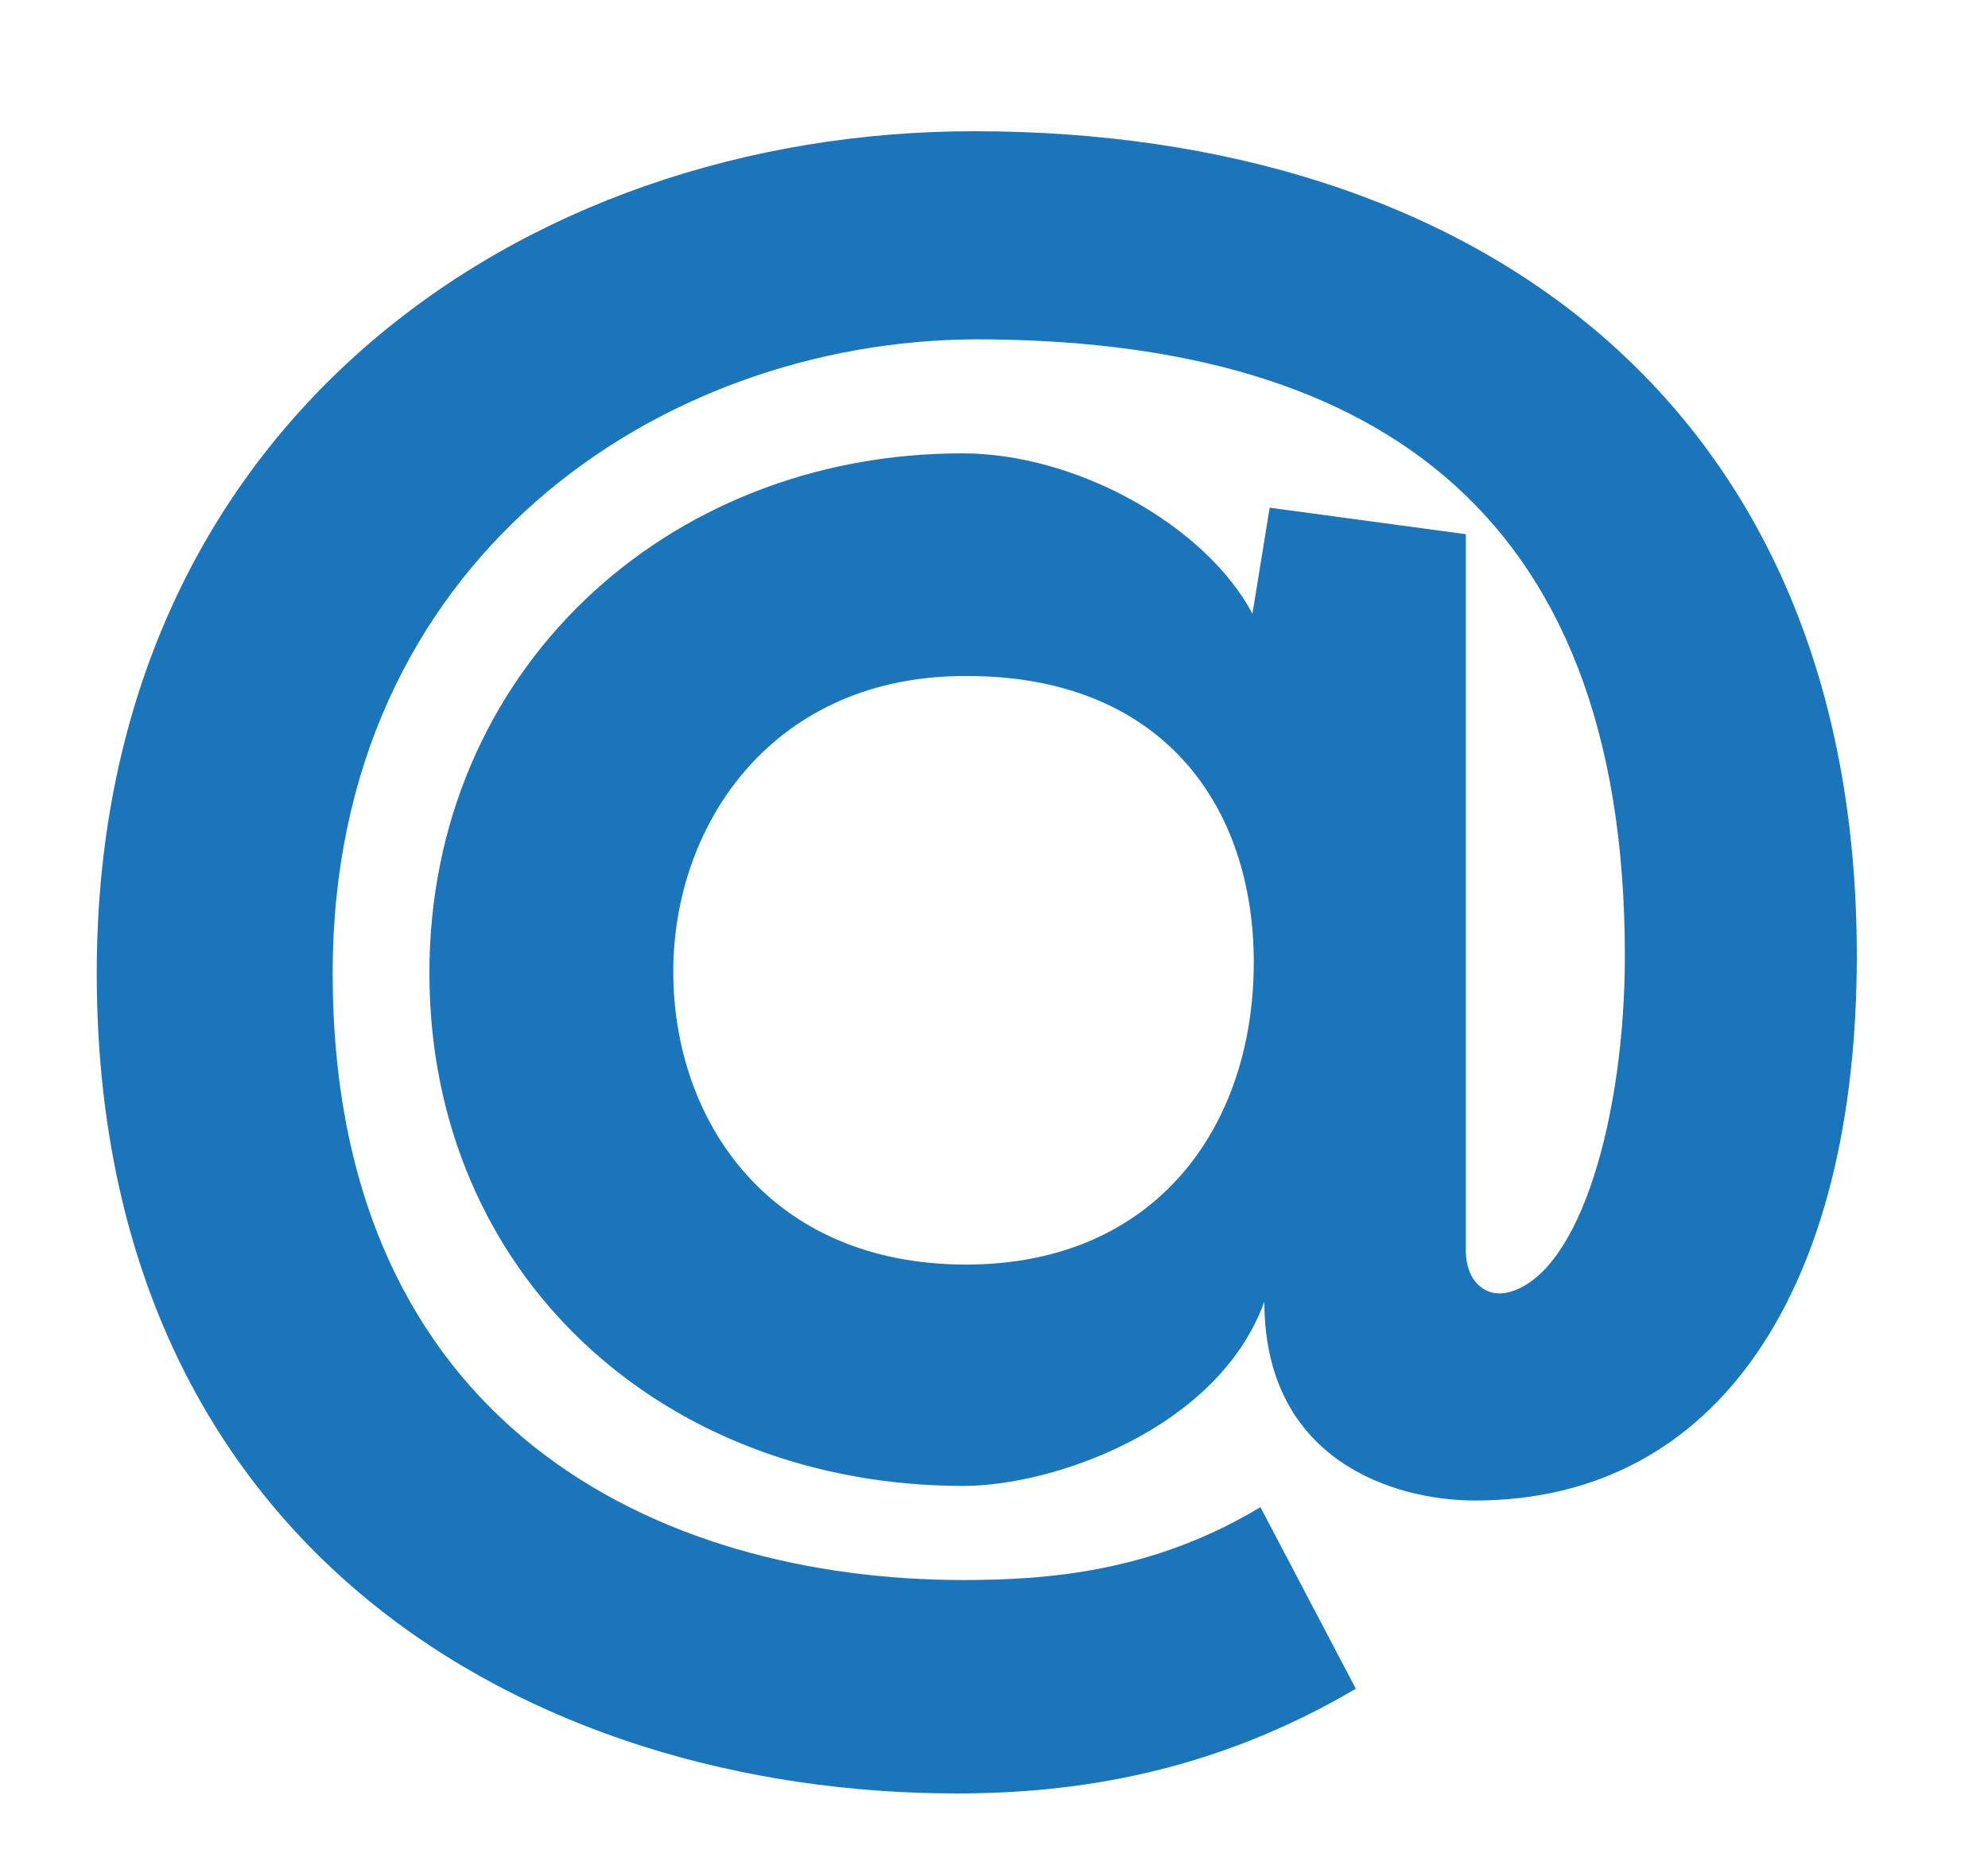
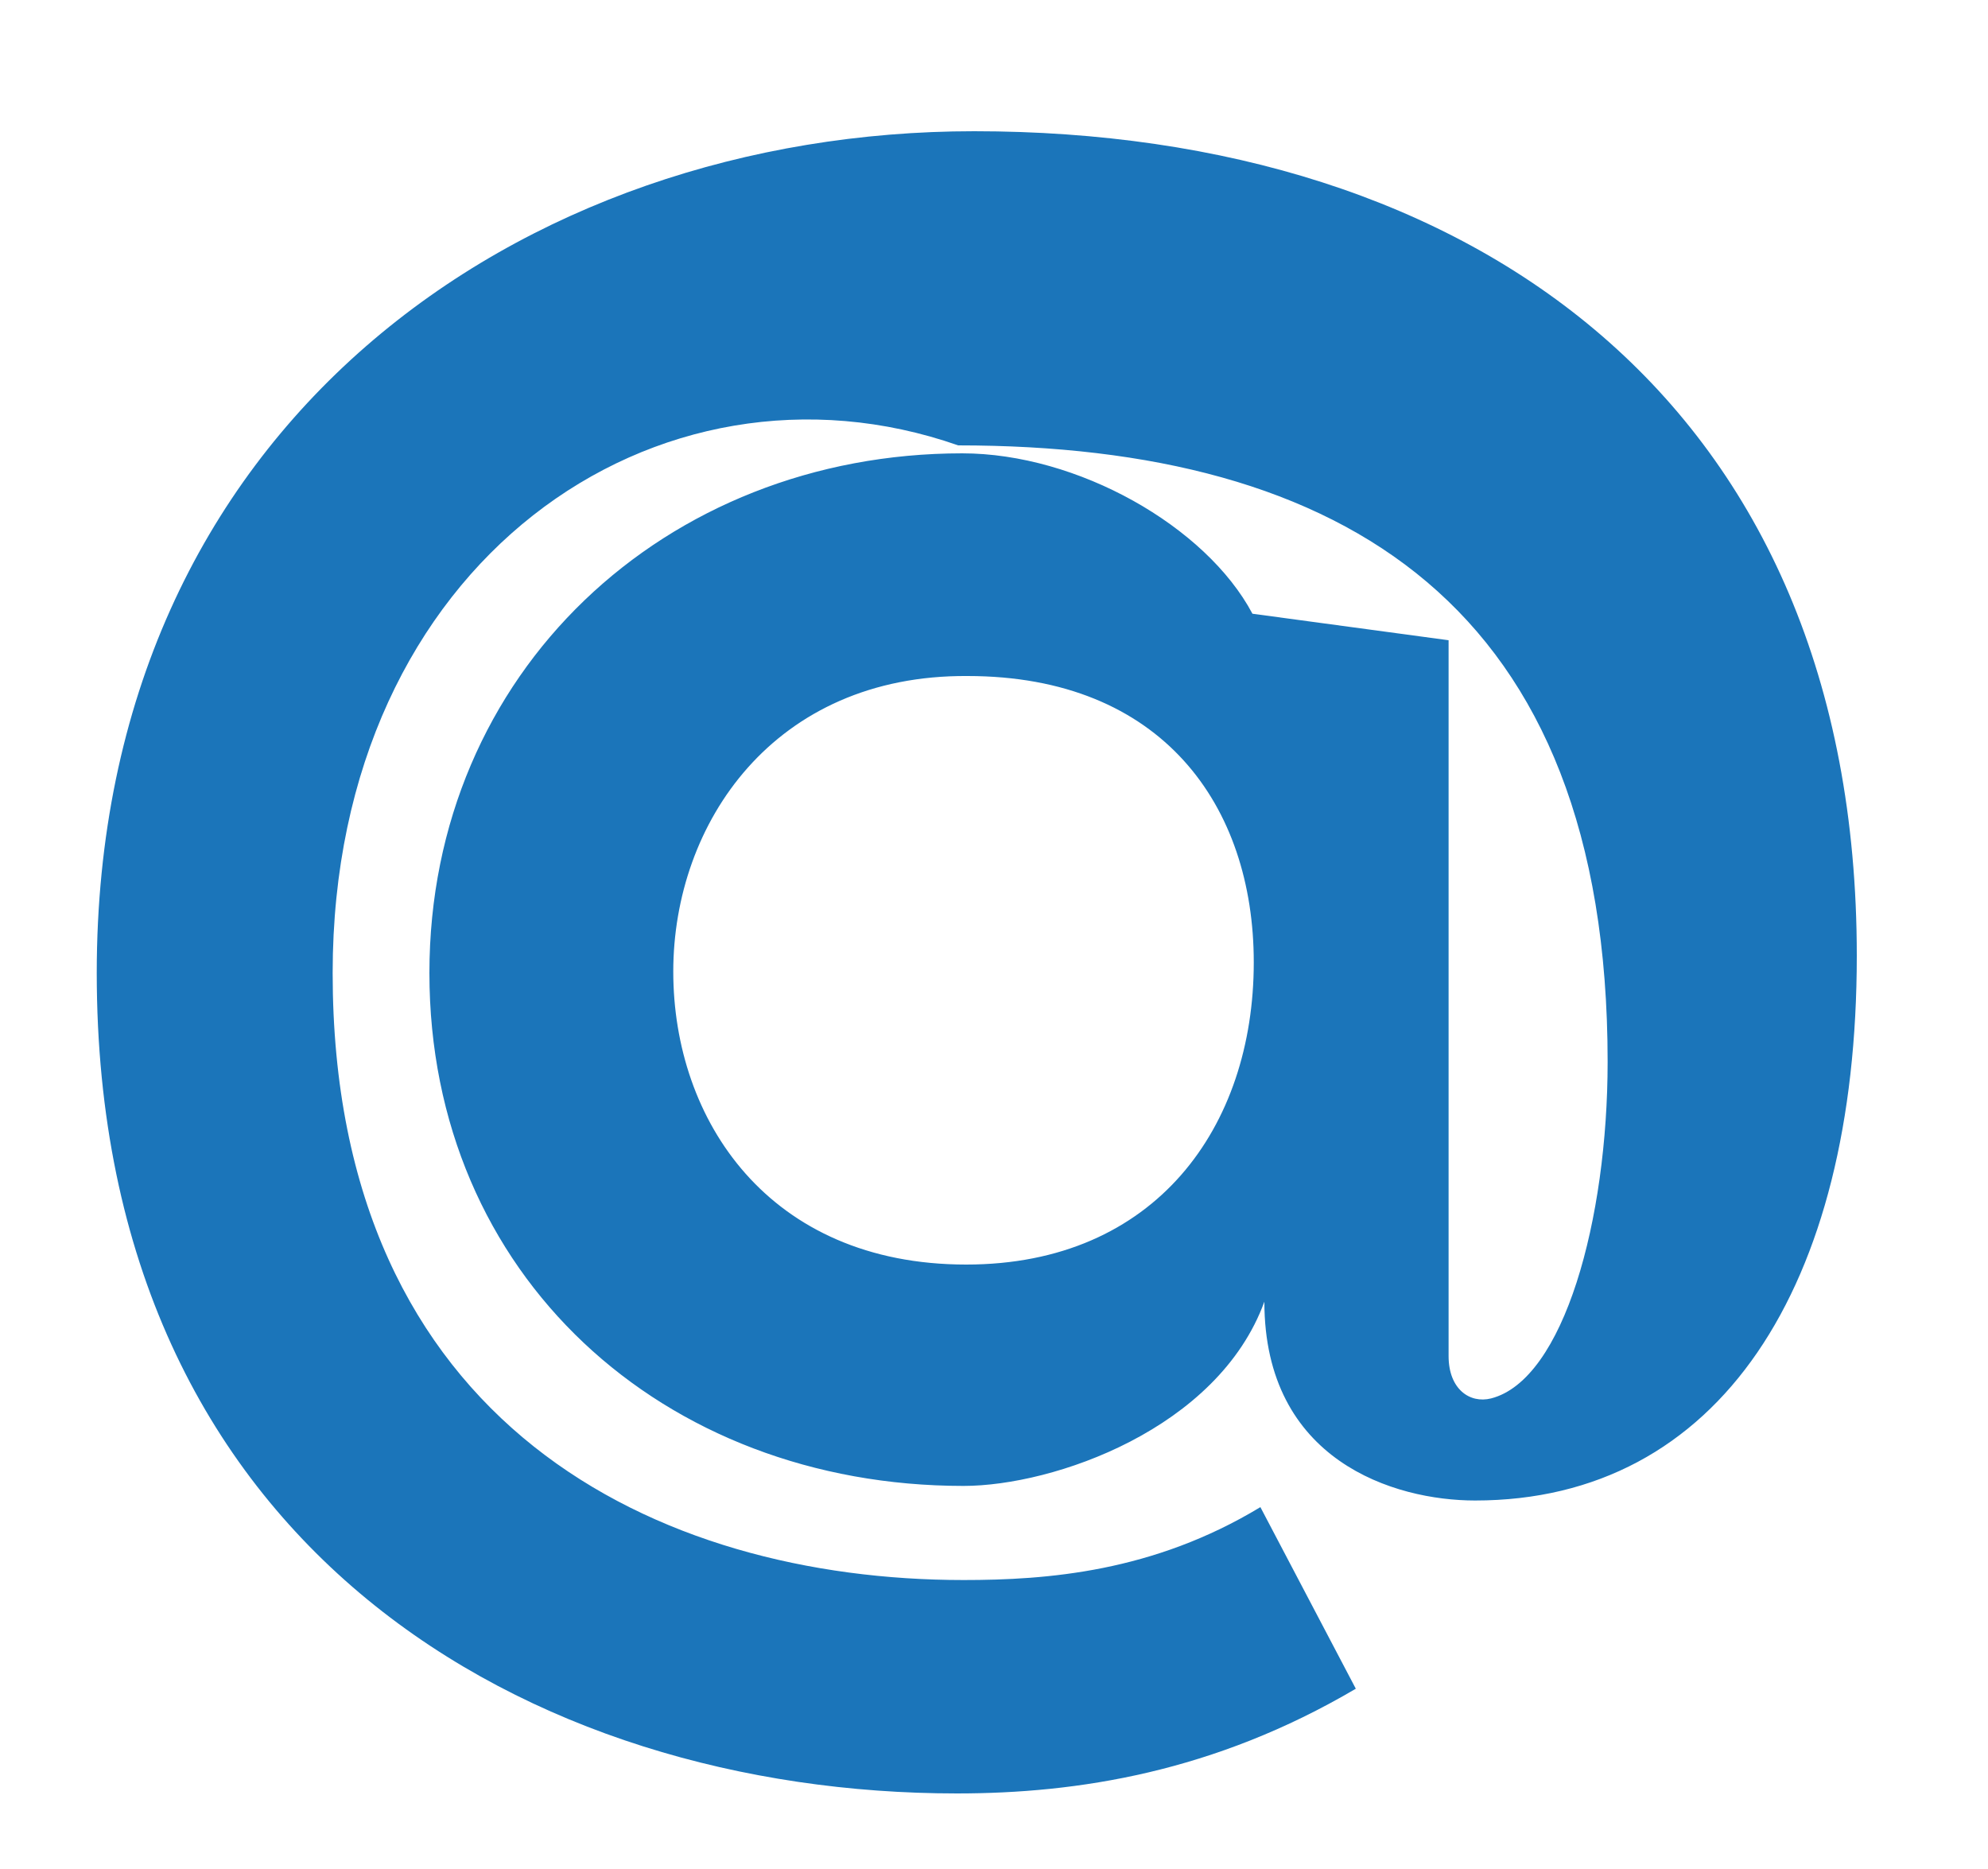
<svg xmlns="http://www.w3.org/2000/svg" version="1.1" id="Layer_2" x="0px" y="0px" viewBox="0 0 150 141" style="enable-background:new 0 0 150 141;" xml:space="preserve">
  <style type="text/css">
	.st0{fill:#1B75BA;}
</style>
  <g>
-     <path class="st0" d="M25.1,73.4c0,34.2,24.6,45.8,47.6,45.8c6.3,0,14.3-0.6,22.4-5.5l7.2,13.7c-10.7,6.3-21,7.9-30.1,7.9   c-32.1,0-64.9-18.4-64.9-61.9C7.3,32,39.4,9.9,73.5,9.9c37.6,0,66.6,20.5,66.6,62.2c0,25-10.4,41.1-28.8,41.1   c-6.1,0-15.9-3-15.9-15c-3.5,9.6-15.9,13.9-22.7,13.9c-22.7,0-40.3-15.9-40.3-38.7c0-22.7,17.8-39.2,40.2-39.2   c8.7,0,18.4,5.5,21.9,12.1l1.3-8l14.8,2v54c0,2.5,1.6,3.6,3.2,3.2c5.5-1.4,8.8-13.5,8.8-25.4c0-34.5-20-46.5-49-46.5   C49.7,25.7,25.1,42.3,25.1,73.4z M50.8,73.3c0,11.2,7.2,22.1,22.1,22.1c14.3,0,21.7-10.4,21.7-22.8C94.6,60.8,87.7,51,73,51   C58.4,50.9,50.8,62.1,50.8,73.3z" />
+     <path class="st0" d="M25.1,73.4c0,34.2,24.6,45.8,47.6,45.8c6.3,0,14.3-0.6,22.4-5.5l7.2,13.7c-10.7,6.3-21,7.9-30.1,7.9   c-32.1,0-64.9-18.4-64.9-61.9C7.3,32,39.4,9.9,73.5,9.9c37.6,0,66.6,20.5,66.6,62.2c0,25-10.4,41.1-28.8,41.1   c-6.1,0-15.9-3-15.9-15c-3.5,9.6-15.9,13.9-22.7,13.9c-22.7,0-40.3-15.9-40.3-38.7c0-22.7,17.8-39.2,40.2-39.2   c8.7,0,18.4,5.5,21.9,12.1l14.8,2v54c0,2.5,1.6,3.6,3.2,3.2c5.5-1.4,8.8-13.5,8.8-25.4c0-34.5-20-46.5-49-46.5   C49.7,25.7,25.1,42.3,25.1,73.4z M50.8,73.3c0,11.2,7.2,22.1,22.1,22.1c14.3,0,21.7-10.4,21.7-22.8C94.6,60.8,87.7,51,73,51   C58.4,50.9,50.8,62.1,50.8,73.3z" />
  </g>
</svg>